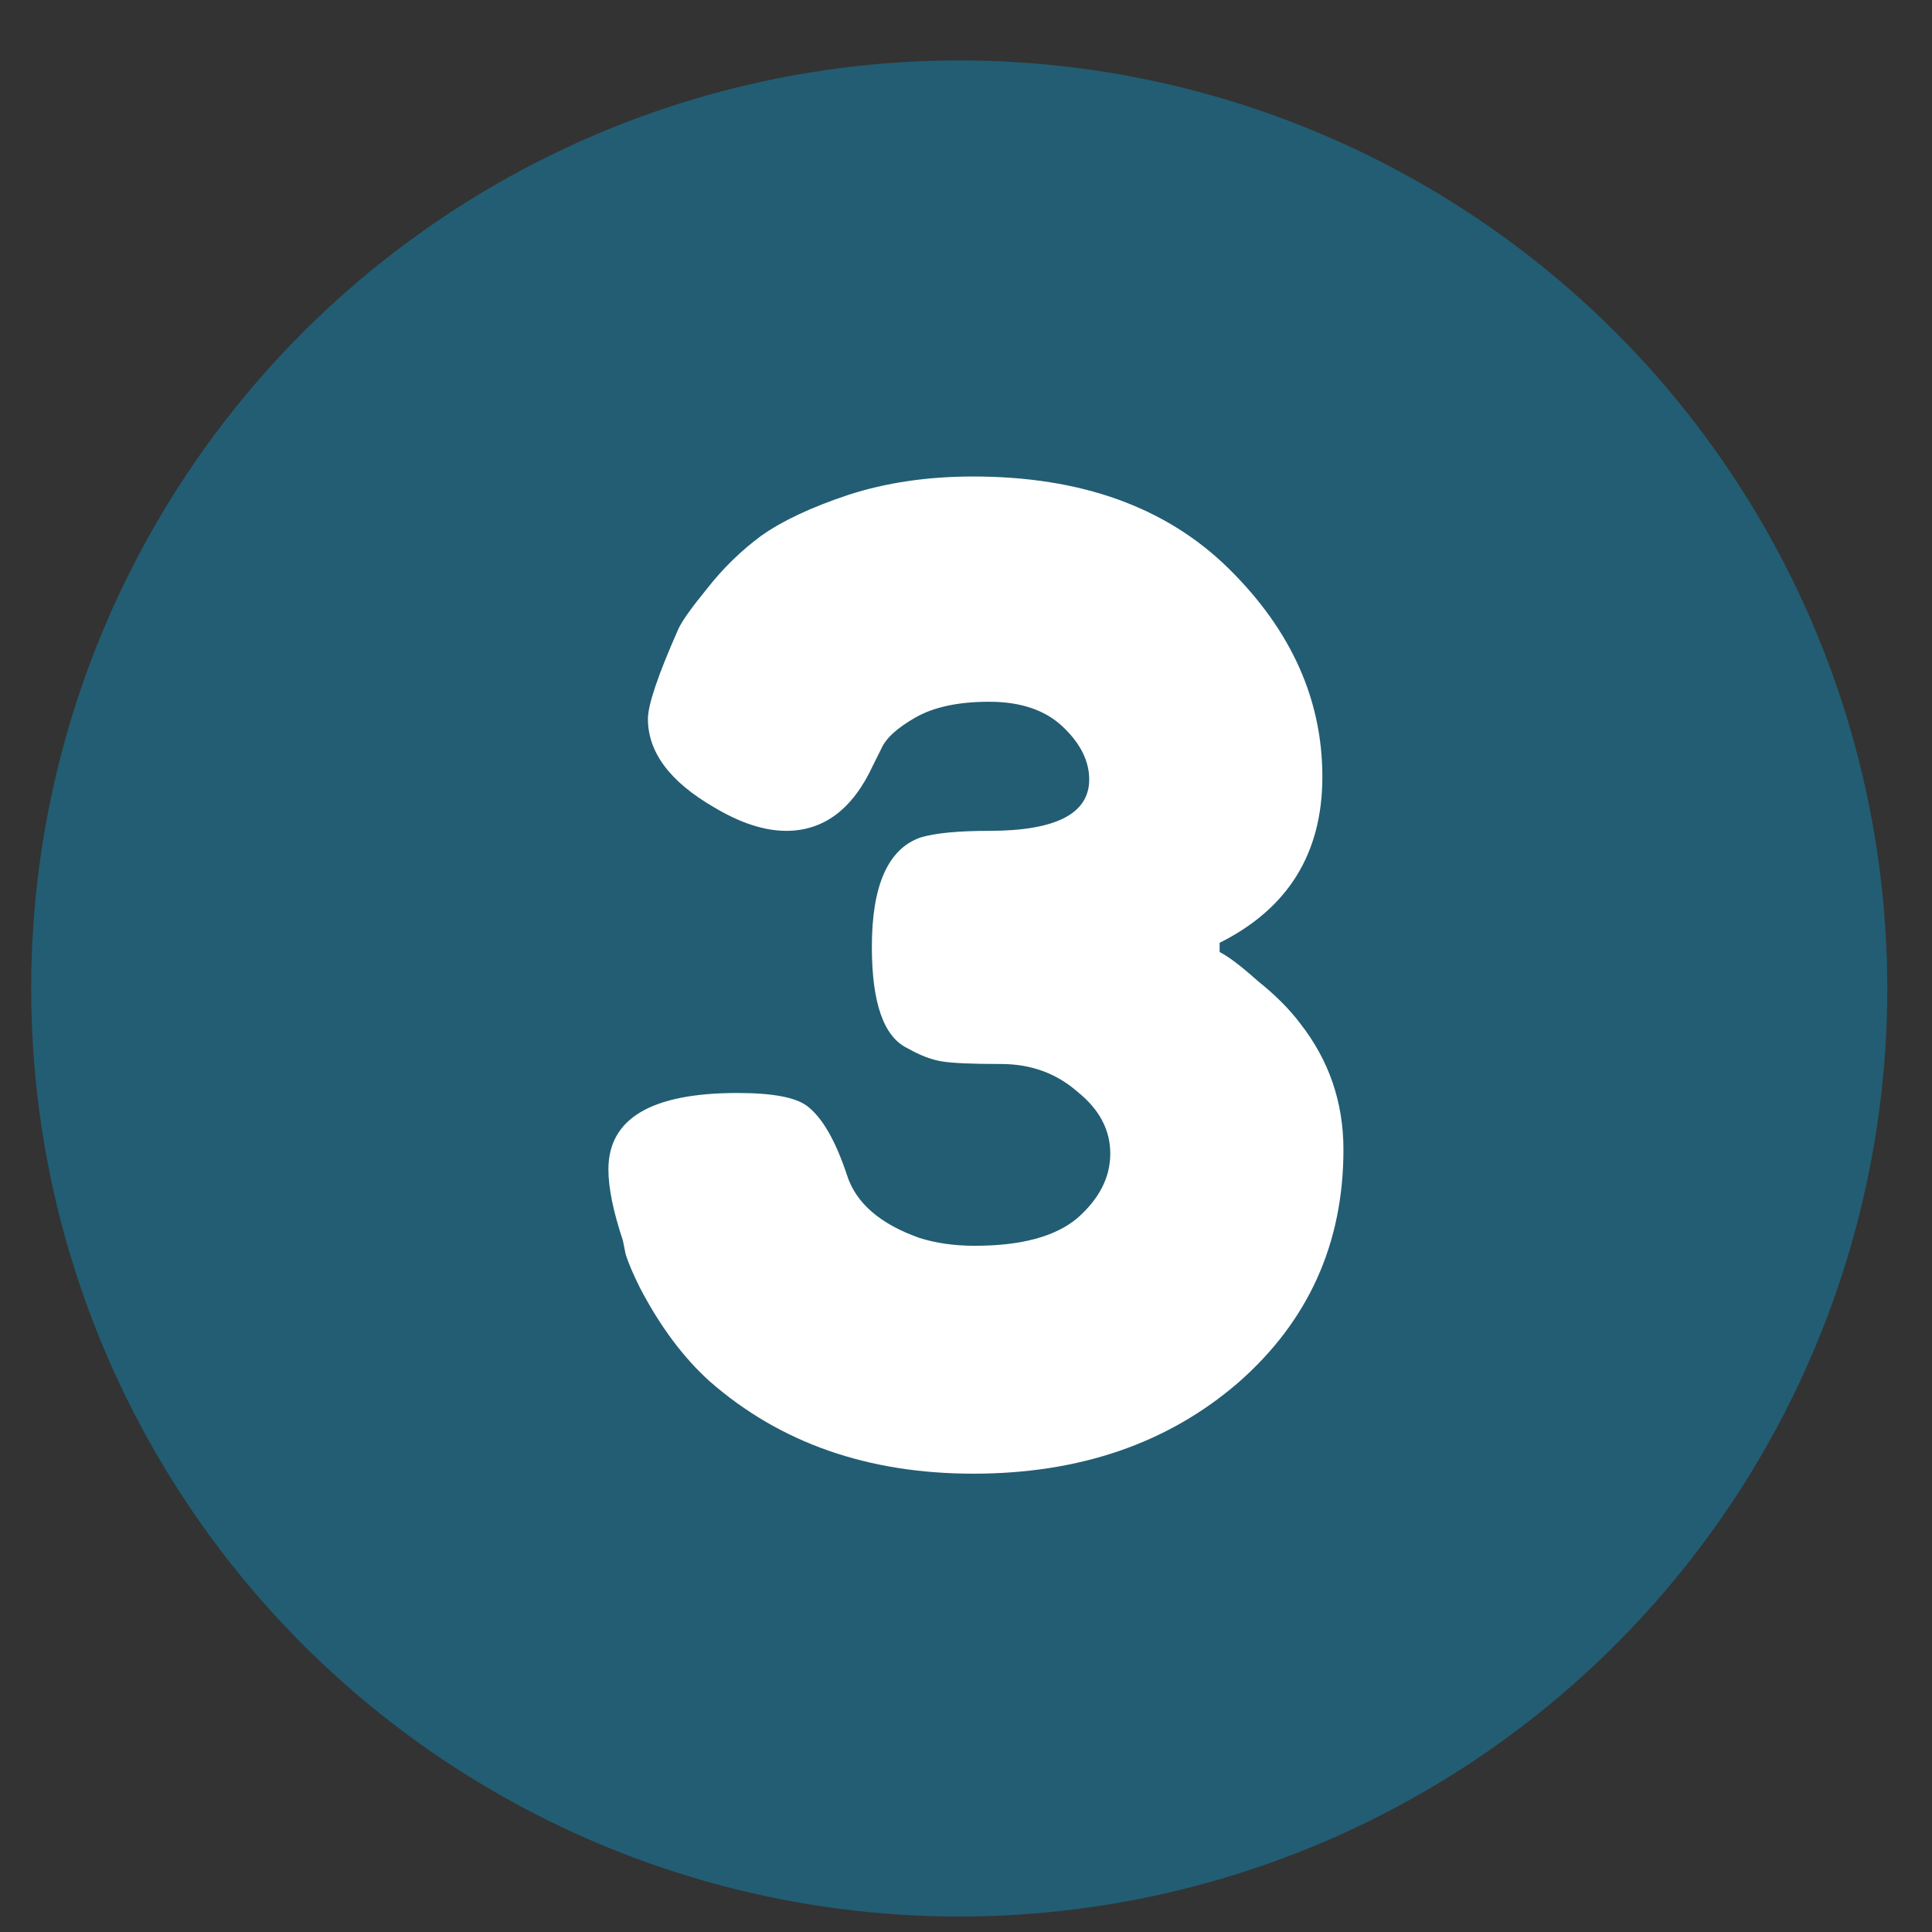
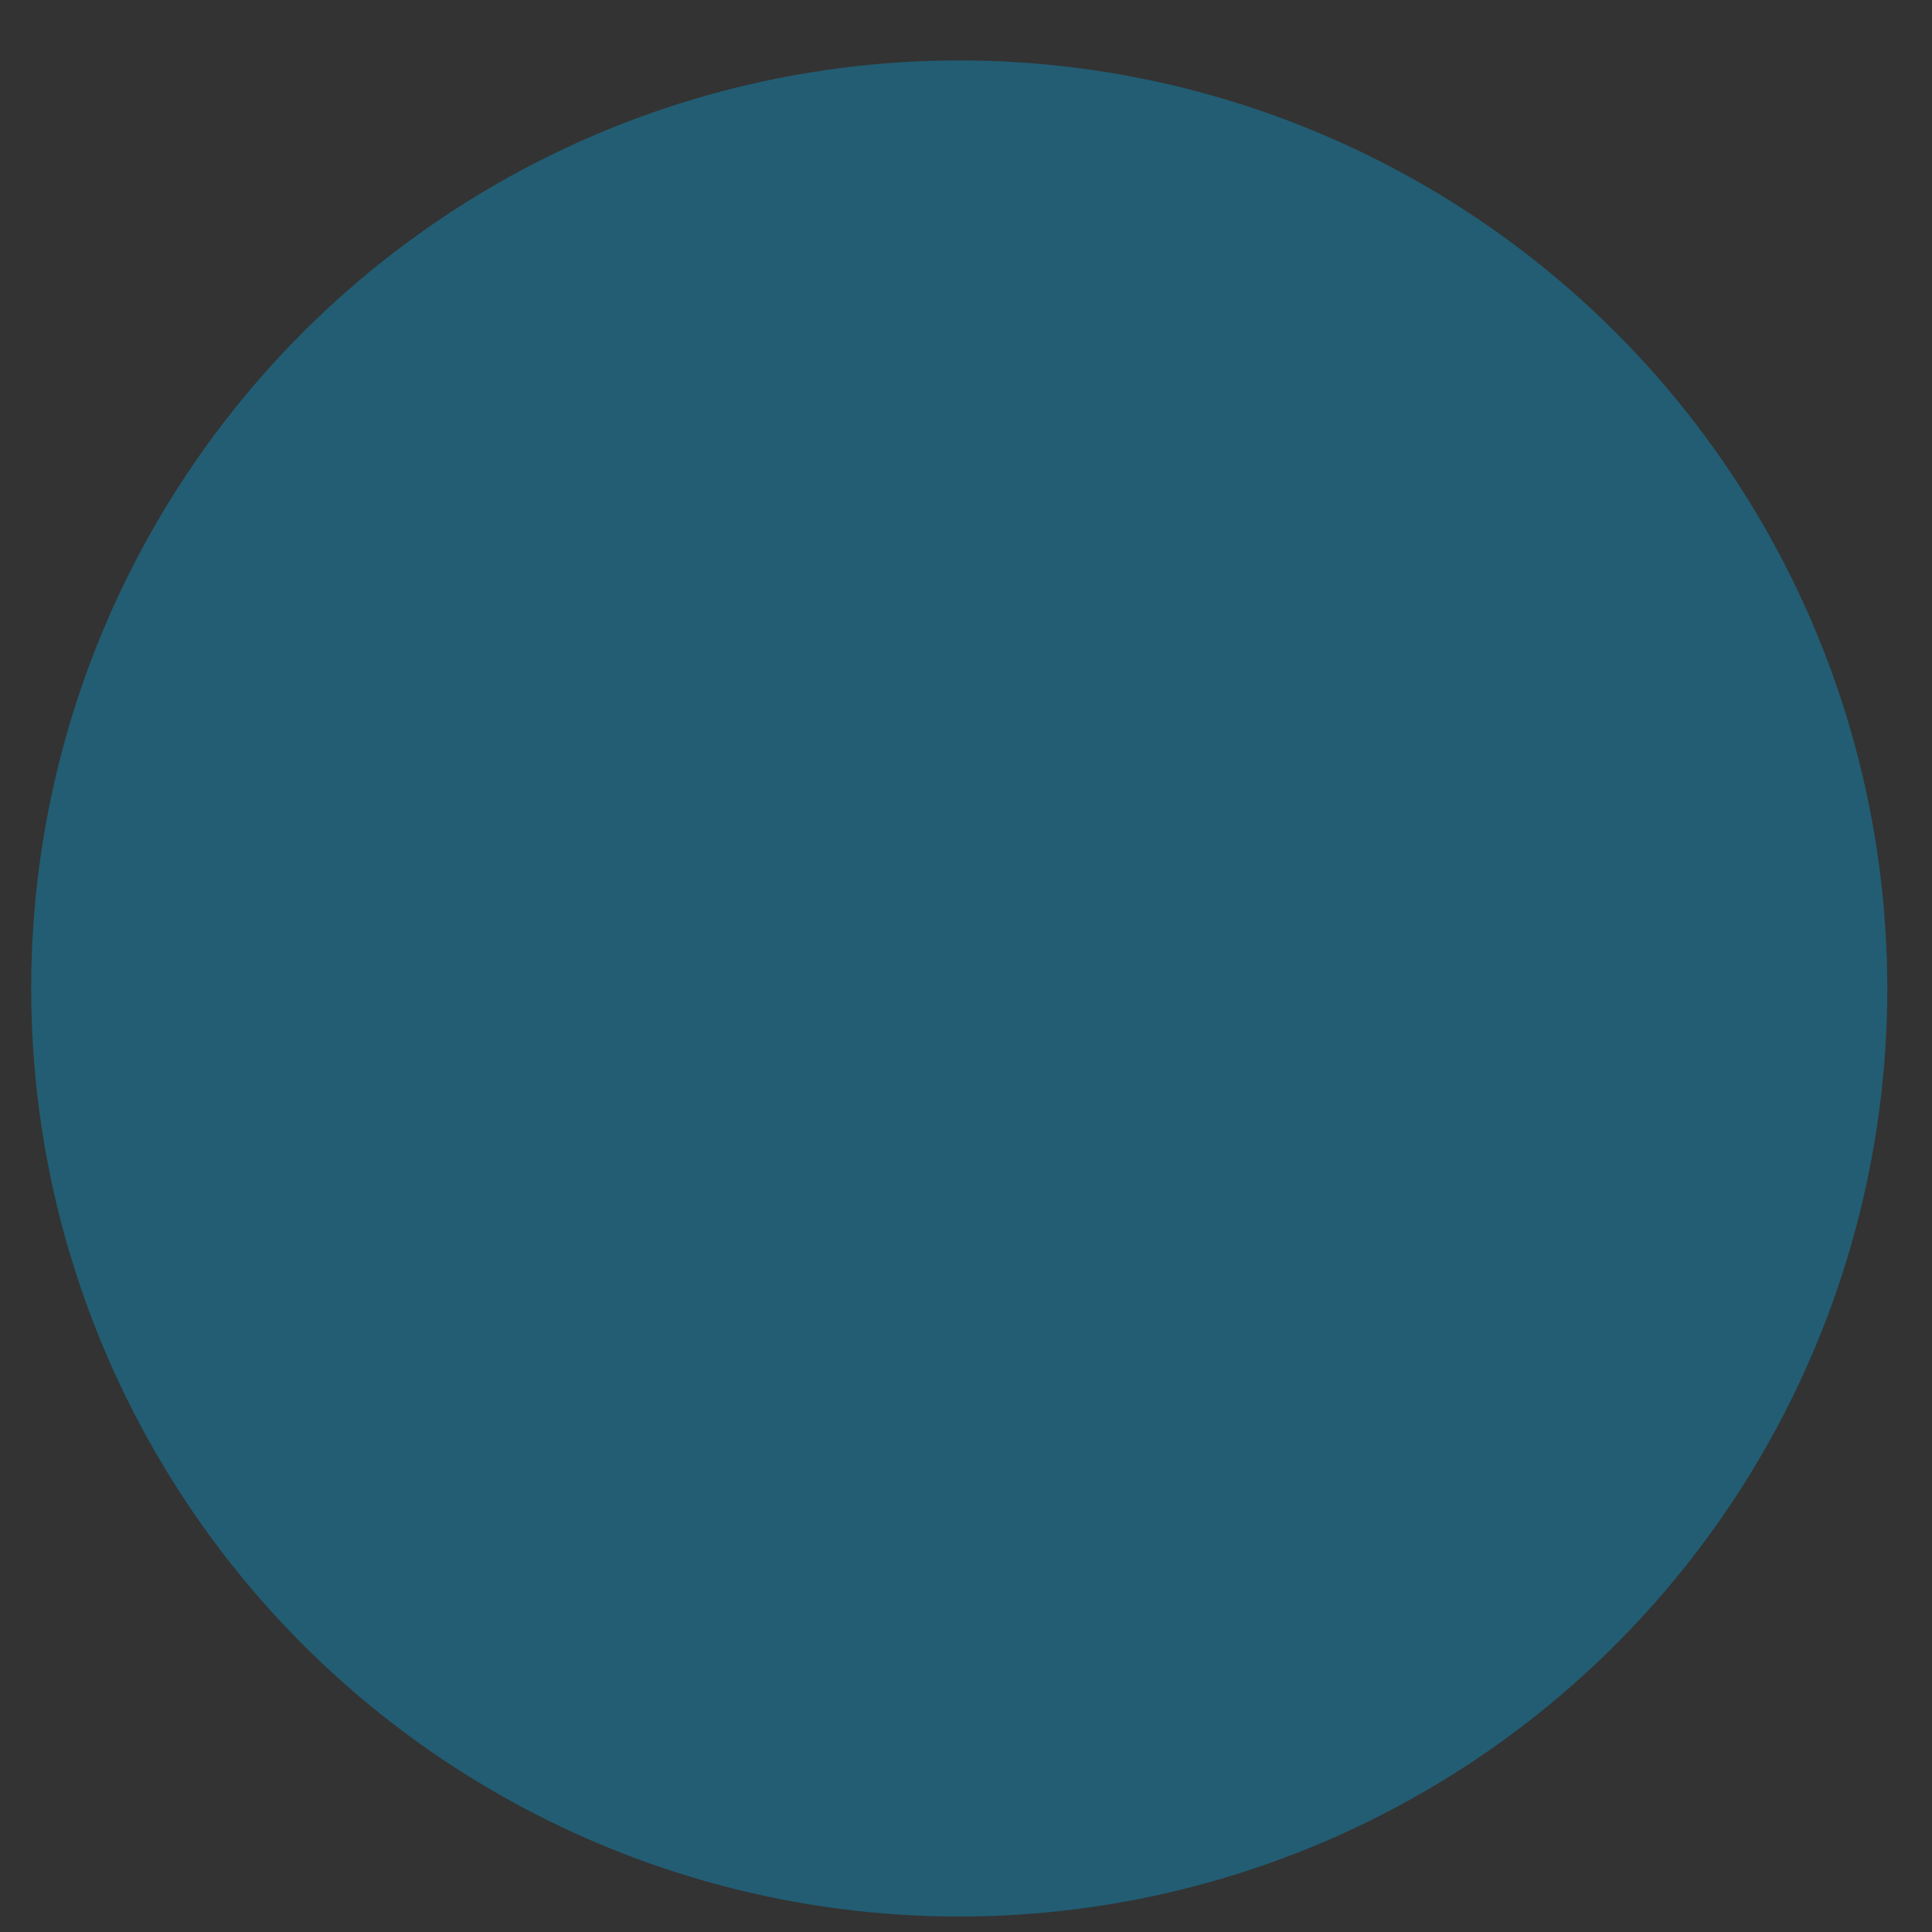
<svg xmlns="http://www.w3.org/2000/svg" width="22" height="22" viewBox="0 0 22 22" fill="none">
  <rect x="0" y="0" width="22" height="22" fill="#333333" stroke="none" />
  <circle cx="10.923" cy="11.256" r="10.568" fill="#00AEEF" fill-opacity="0.34" />
-   <path d="M11.083 5.426C12.313 5.426 13.283 5.776 13.993 6.476C14.703 7.176 15.058 7.966 15.058 8.846C15.058 9.716 14.668 10.346 13.888 10.736V10.841C13.988 10.891 14.133 11.001 14.323 11.171C14.523 11.331 14.683 11.491 14.803 11.651C15.133 12.071 15.298 12.551 15.298 13.091C15.298 14.161 14.898 15.046 14.098 15.746C13.298 16.436 12.293 16.781 11.083 16.781C9.883 16.781 8.883 16.431 8.083 15.731C7.783 15.461 7.518 15.106 7.288 14.666C7.208 14.506 7.153 14.376 7.123 14.276L7.093 14.126C6.983 13.796 6.928 13.526 6.928 13.316C6.928 12.736 7.418 12.446 8.398 12.446C8.798 12.446 9.063 12.496 9.193 12.596C9.363 12.726 9.513 12.986 9.643 13.376C9.743 13.696 10.018 13.936 10.468 14.096C10.658 14.156 10.868 14.186 11.098 14.186C11.628 14.186 12.018 14.081 12.268 13.871C12.518 13.651 12.643 13.406 12.643 13.136C12.643 12.866 12.518 12.631 12.268 12.431C12.028 12.221 11.738 12.116 11.398 12.116C11.068 12.116 10.843 12.106 10.723 12.086C10.603 12.066 10.473 12.016 10.333 11.936C10.063 11.806 9.928 11.421 9.928 10.781C9.928 10.081 10.113 9.666 10.483 9.536C10.653 9.486 10.913 9.461 11.263 9.461C12.023 9.461 12.403 9.266 12.403 8.876C12.403 8.666 12.303 8.466 12.103 8.276C11.903 8.086 11.623 7.991 11.263 7.991C10.913 7.991 10.633 8.051 10.423 8.171C10.213 8.291 10.083 8.411 10.033 8.531L9.943 8.711C9.713 9.211 9.383 9.461 8.953 9.461C8.703 9.461 8.428 9.371 8.128 9.191C7.628 8.901 7.378 8.566 7.378 8.186C7.378 8.026 7.493 7.686 7.723 7.166C7.763 7.076 7.873 6.921 8.053 6.701C8.233 6.471 8.438 6.271 8.668 6.101C8.908 5.931 9.238 5.776 9.658 5.636C10.088 5.496 10.563 5.426 11.083 5.426Z" fill="white" />
</svg>